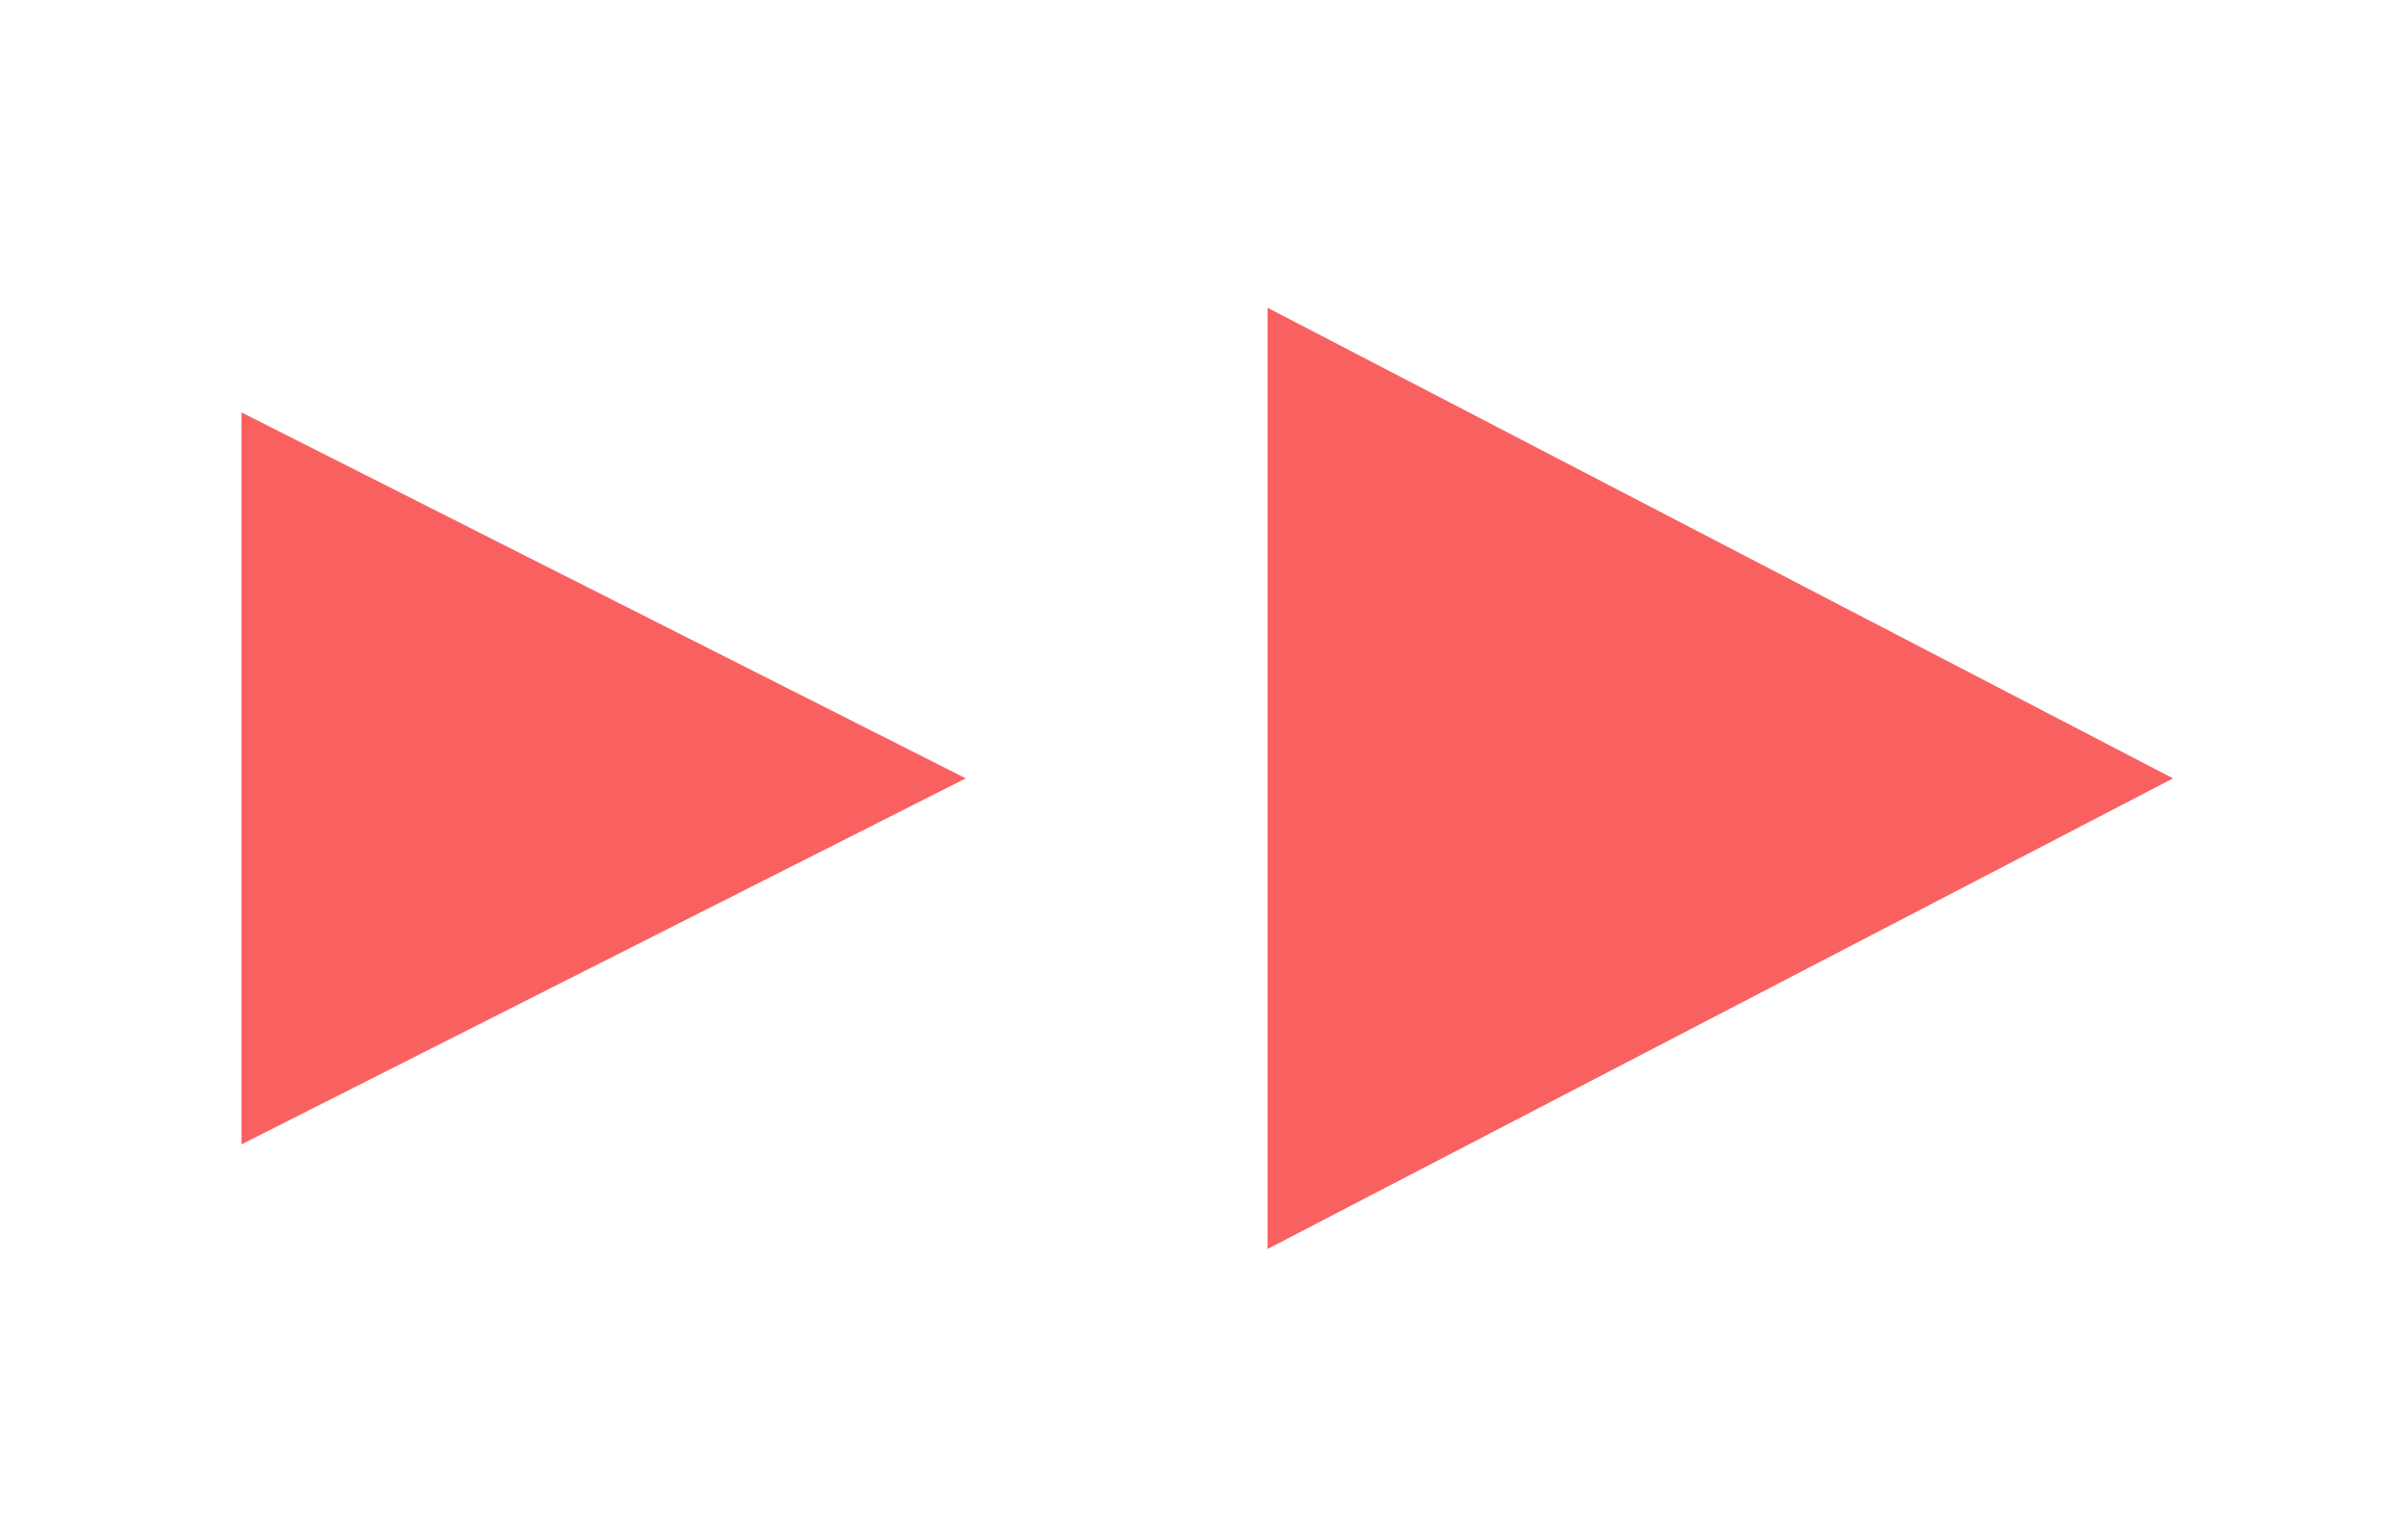
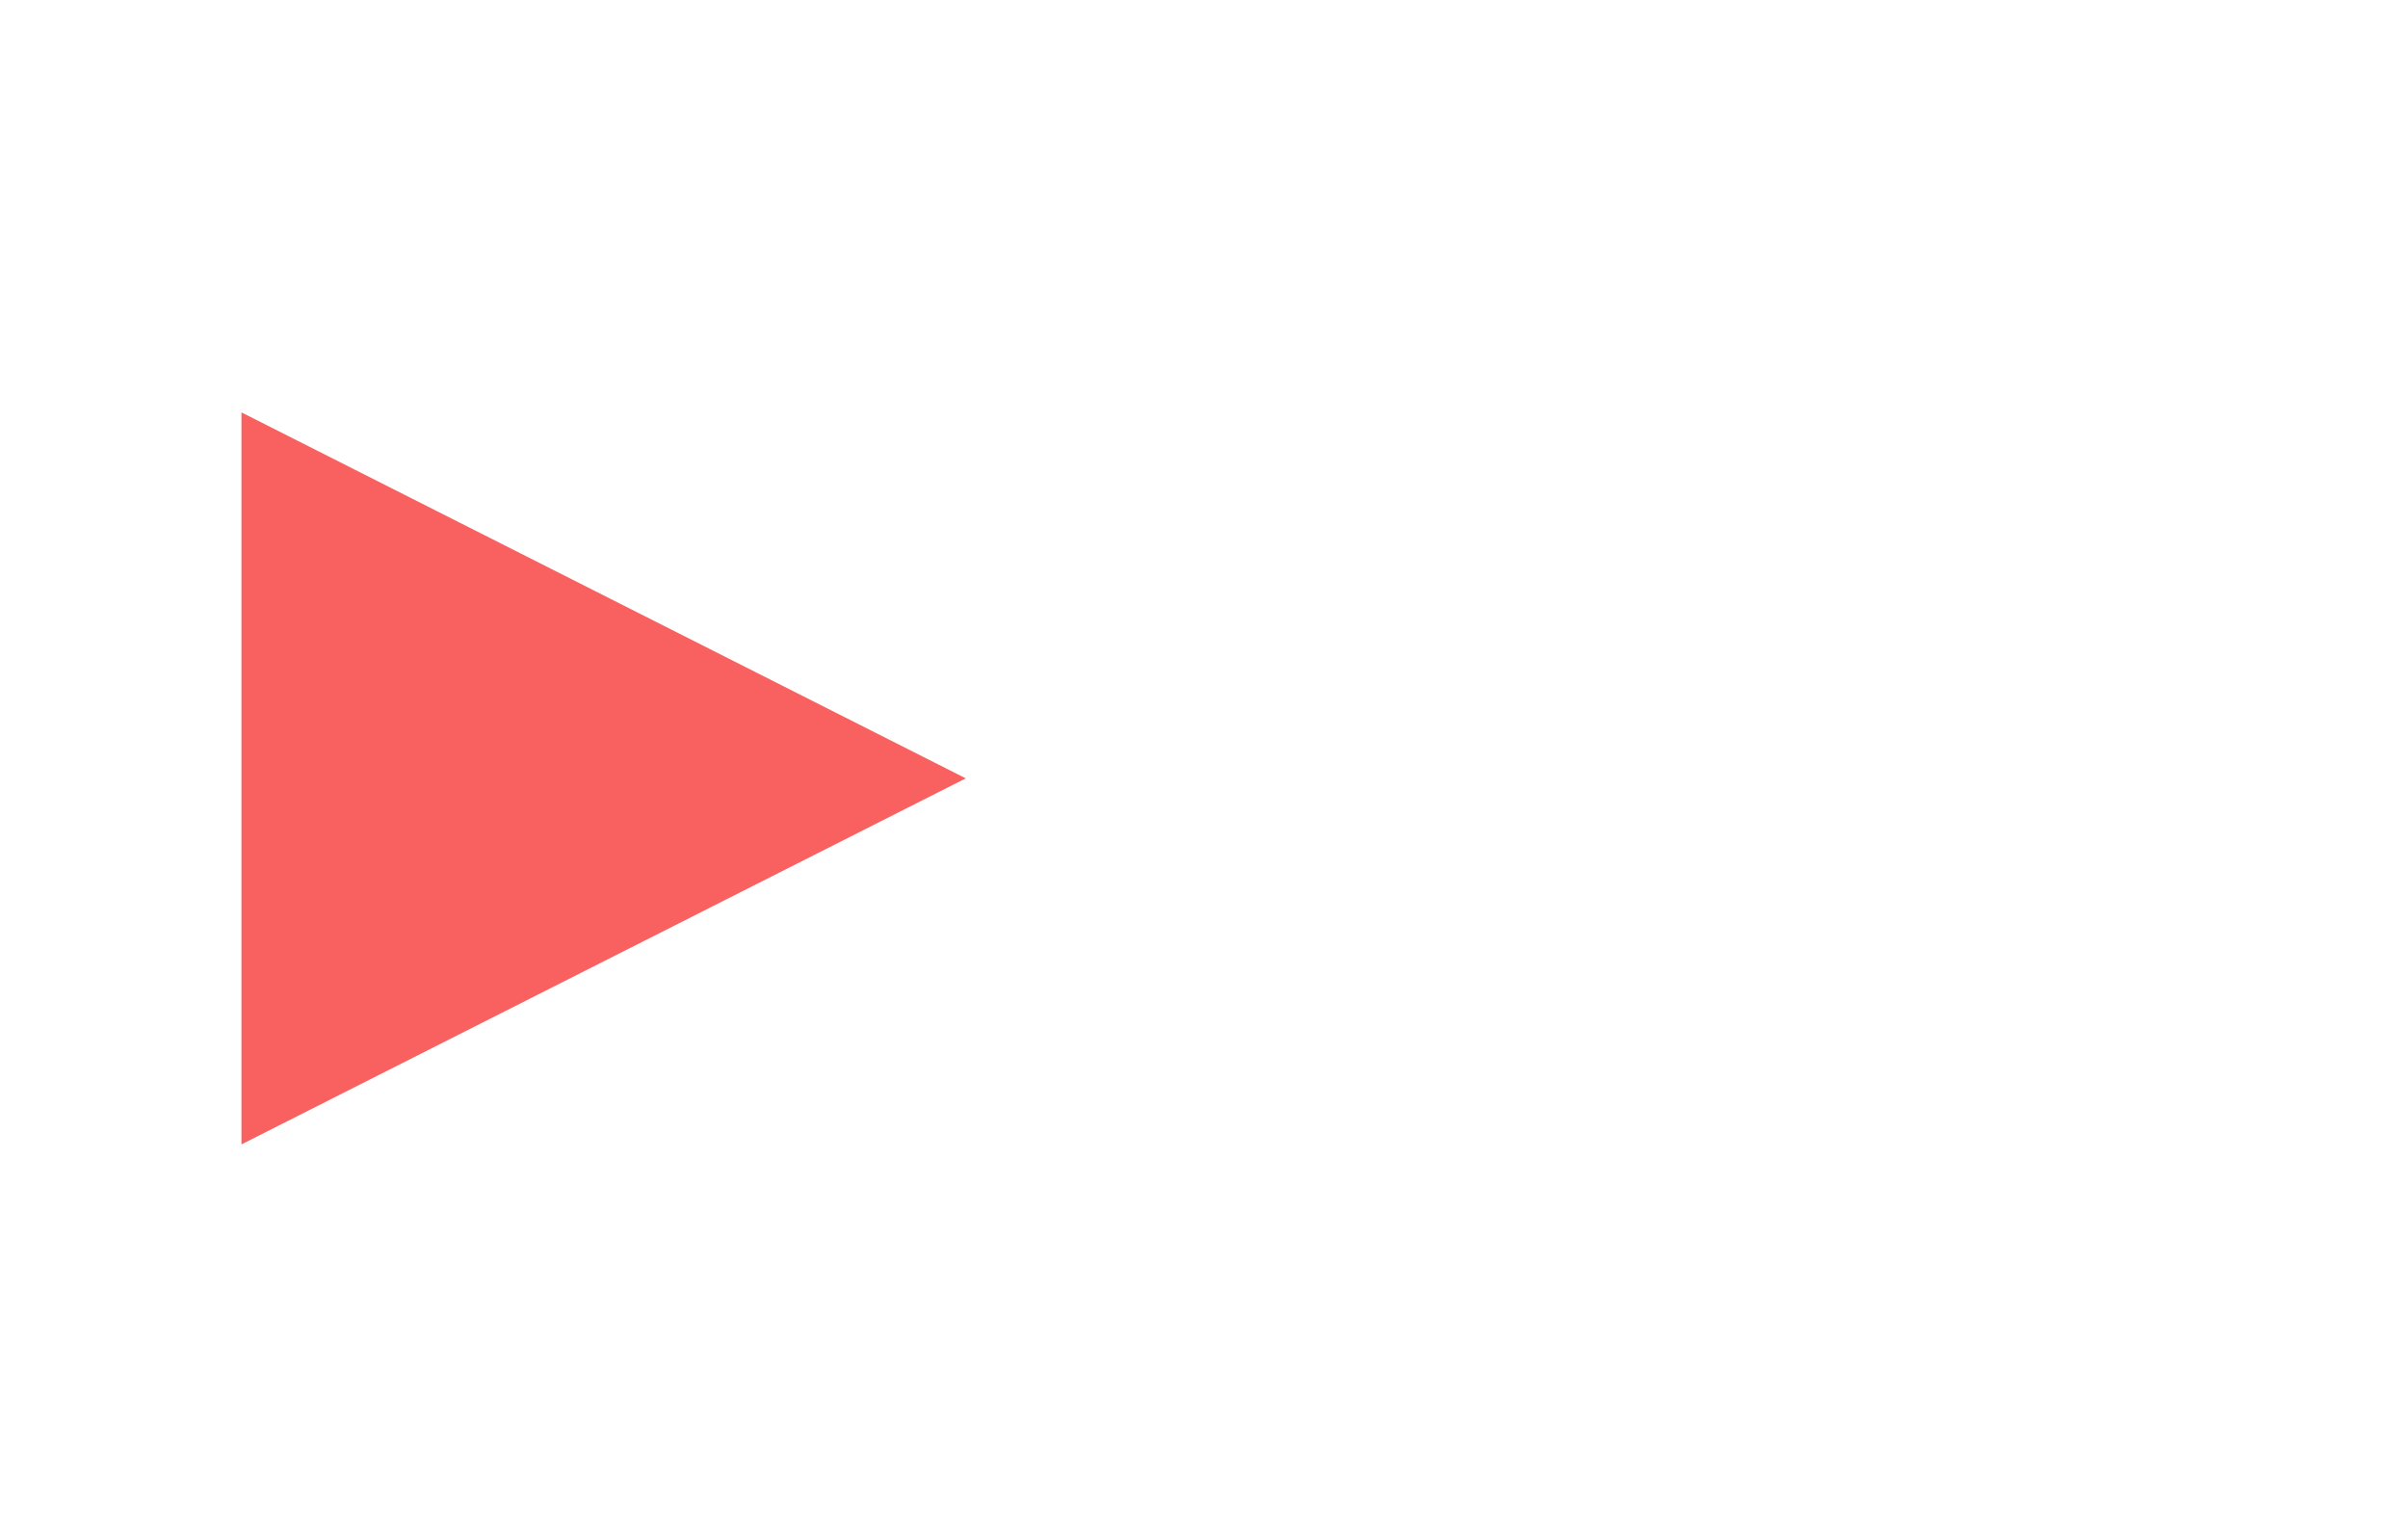
<svg xmlns="http://www.w3.org/2000/svg" width="41" height="26" viewBox="0 0 41 26" fill="none">
  <g filter="url(#filter0_d_1_2054)">
-     <path d="M37 9.25L21.583 17.261L21.583 1.239L37 9.25Z" fill="#F96161" />
    <path d="M16.444 9.25L4.111 15.481L4.111 3.02L16.444 9.25Z" fill="#F96161" />
  </g>
  <defs>
    <filter id="filter0_d_1_2054" x="0.111" y="1.239" width="40.889" height="24.021" filterUnits="userSpaceOnUse" color-interpolation-filters="sRGB">
      <feFlood flood-opacity="0" result="BackgroundImageFix" />
      <feColorMatrix in="SourceAlpha" type="matrix" values="0 0 0 0 0 0 0 0 0 0 0 0 0 0 0 0 0 0 127 0" result="hardAlpha" />
      <feOffset dy="4" />
      <feGaussianBlur stdDeviation="2" />
      <feComposite in2="hardAlpha" operator="out" />
      <feColorMatrix type="matrix" values="0 0 0 0 0 0 0 0 0 0 0 0 0 0 0 0 0 0 0.25 0" />
      <feBlend mode="normal" in2="BackgroundImageFix" result="effect1_dropShadow_1_2054" />
      <feBlend mode="normal" in="SourceGraphic" in2="effect1_dropShadow_1_2054" result="shape" />
    </filter>
  </defs>
</svg>